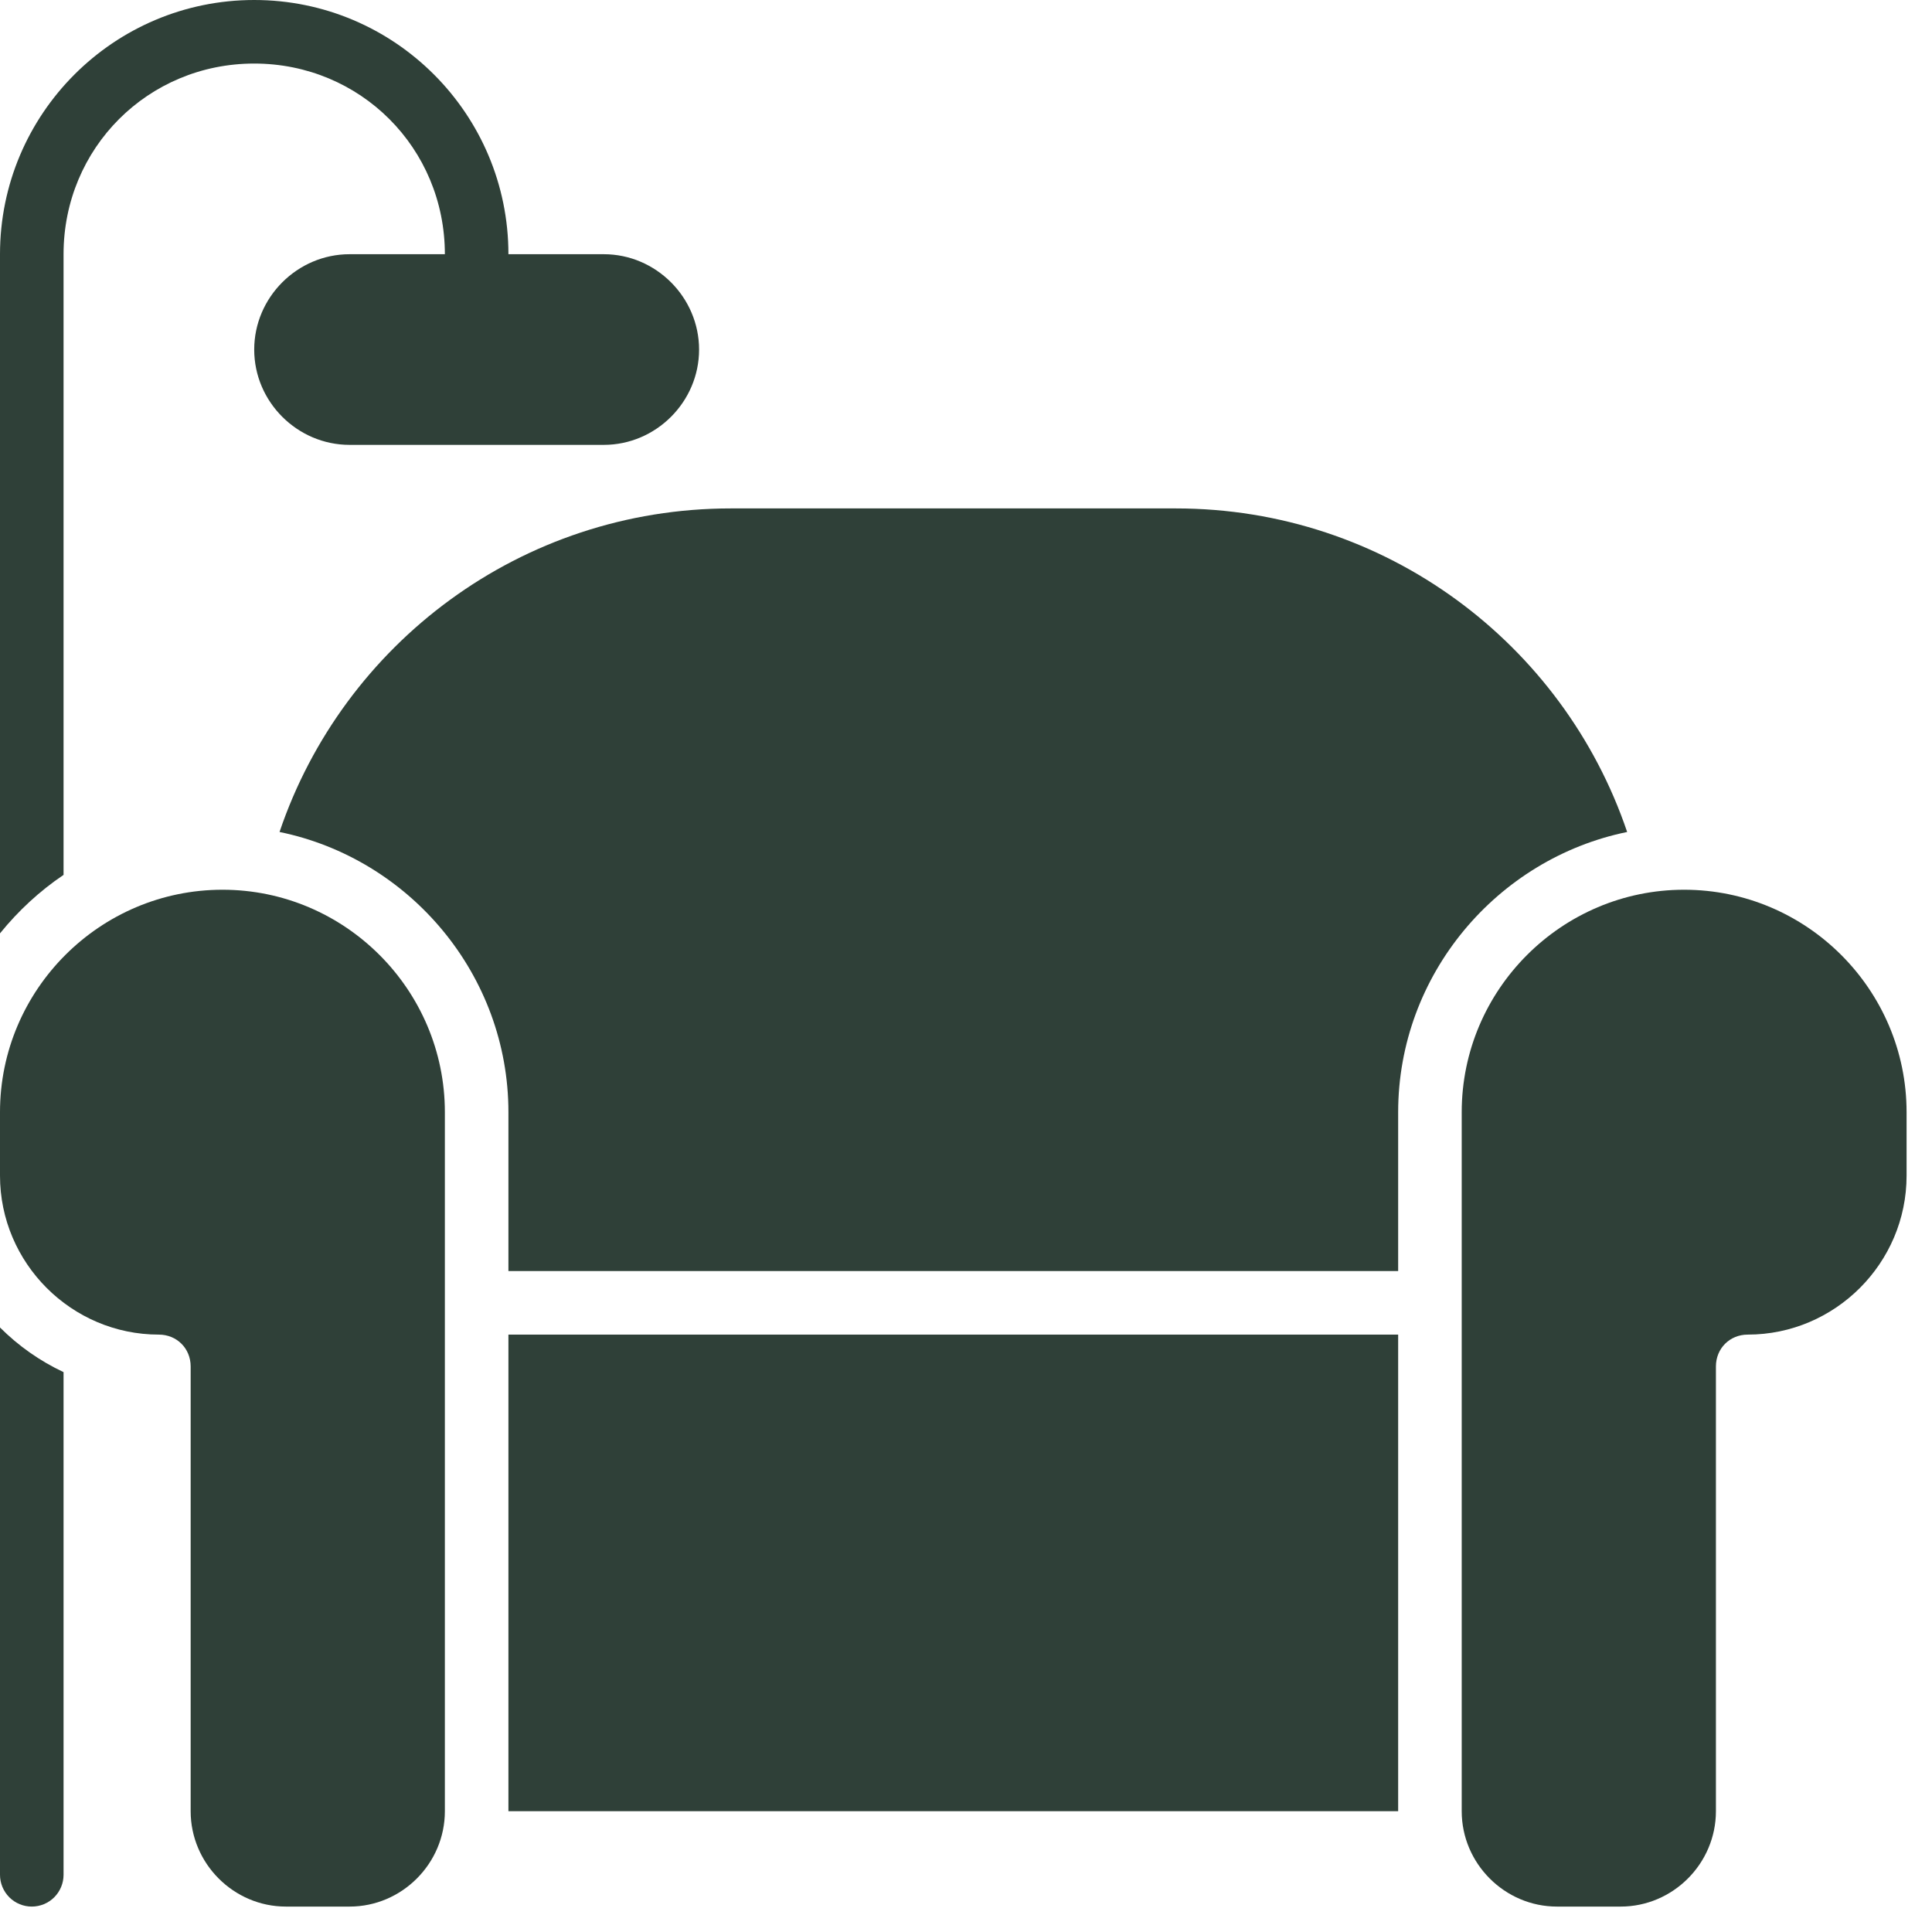
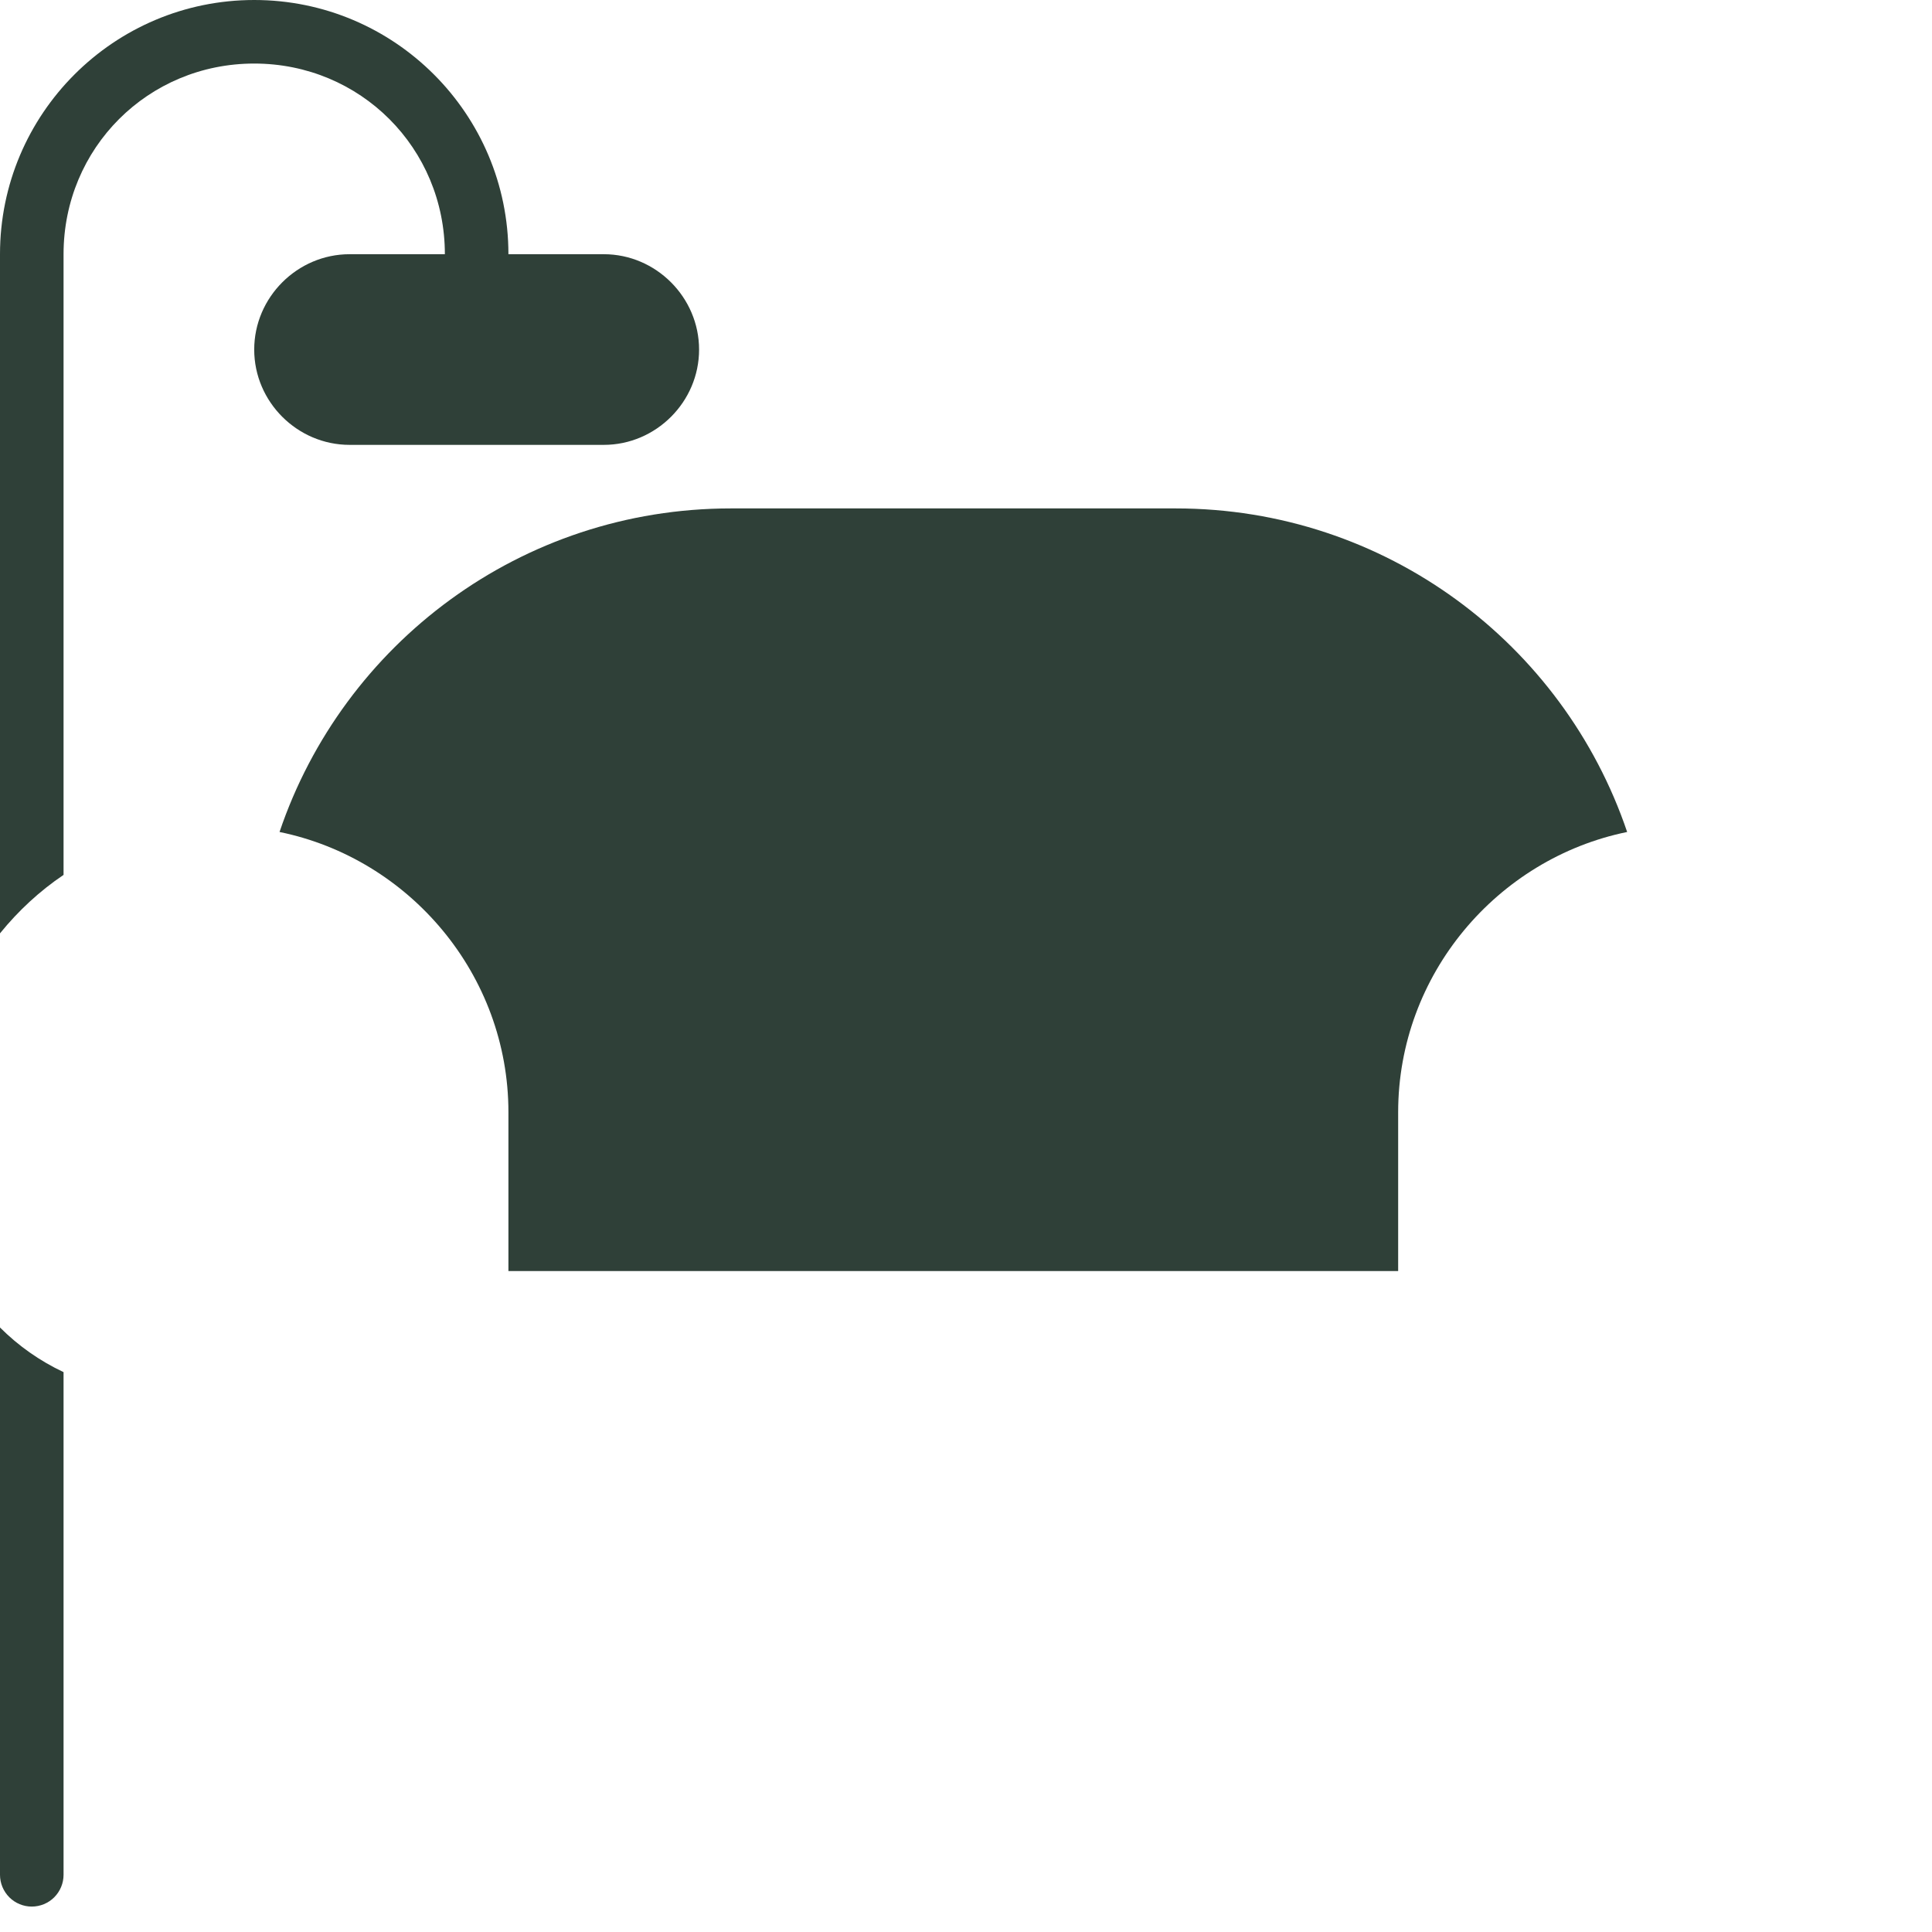
<svg xmlns="http://www.w3.org/2000/svg" width="19" height="19" viewBox="0 0 19 19" fill="none">
  <path fill-rule="evenodd" clip-rule="evenodd" d="M2.5 0C1.12 0 0 1.12 0 2.5V9.179C0.179 8.958 0.389 8.763 0.625 8.604V2.5C0.625 1.456 1.456 0.625 2.5 0.625C3.544 0.625 4.375 1.456 4.375 2.5H3.438C2.924 2.5 2.5 2.924 2.5 3.438C2.5 3.952 2.924 4.375 3.438 4.375H5.938C6.451 4.375 6.875 3.952 6.875 3.438C6.875 2.924 6.451 2.5 5.938 2.5H5C5 1.12 3.88 0 2.5 0ZM0 13.055V18.438C0 18.52 0.033 18.6 0.092 18.659C0.15 18.717 0.23 18.75 0.312 18.75C0.395 18.75 0.475 18.717 0.533 18.659C0.592 18.6 0.625 18.52 0.625 18.438V13.494C0.391 13.384 0.18 13.235 0 13.055Z" fill="#2F4038" />
  <path fill-rule="evenodd" clip-rule="evenodd" d="M7.188 5C5.123 5 3.375 6.331 2.749 8.182C4.028 8.444 5 9.585 5 10.938V12.5H13.75V10.938C13.75 9.585 14.723 8.444 16.002 8.182C15.375 6.331 13.627 5 11.563 5H7.188Z" fill="#2F4038" />
-   <path fill-rule="evenodd" clip-rule="evenodd" d="M2.188 8.75C0.983 8.75 0 9.733 0 10.938V11.562C0 12.422 0.703 13.125 1.562 13.125C1.739 13.125 1.875 13.261 1.875 13.438V17.812C1.875 18.327 2.298 18.75 2.812 18.75H3.438C3.952 18.75 4.375 18.327 4.375 17.812V10.938C4.375 9.733 3.392 8.75 2.188 8.75ZM16.562 8.75C15.358 8.75 14.375 9.733 14.375 10.938V17.812C14.375 18.327 14.798 18.75 15.312 18.75H15.938C16.452 18.75 16.875 18.327 16.875 17.812V13.438C16.875 13.261 17.011 13.125 17.188 13.125C18.047 13.125 18.75 12.422 18.75 11.562V10.938C18.75 9.733 17.767 8.75 16.562 8.75Z" fill="#2F4038" />
-   <path fill-rule="evenodd" clip-rule="evenodd" d="M13.75 13.125H5V17.812H13.75V13.125Z" fill="#2F4038" />
</svg>